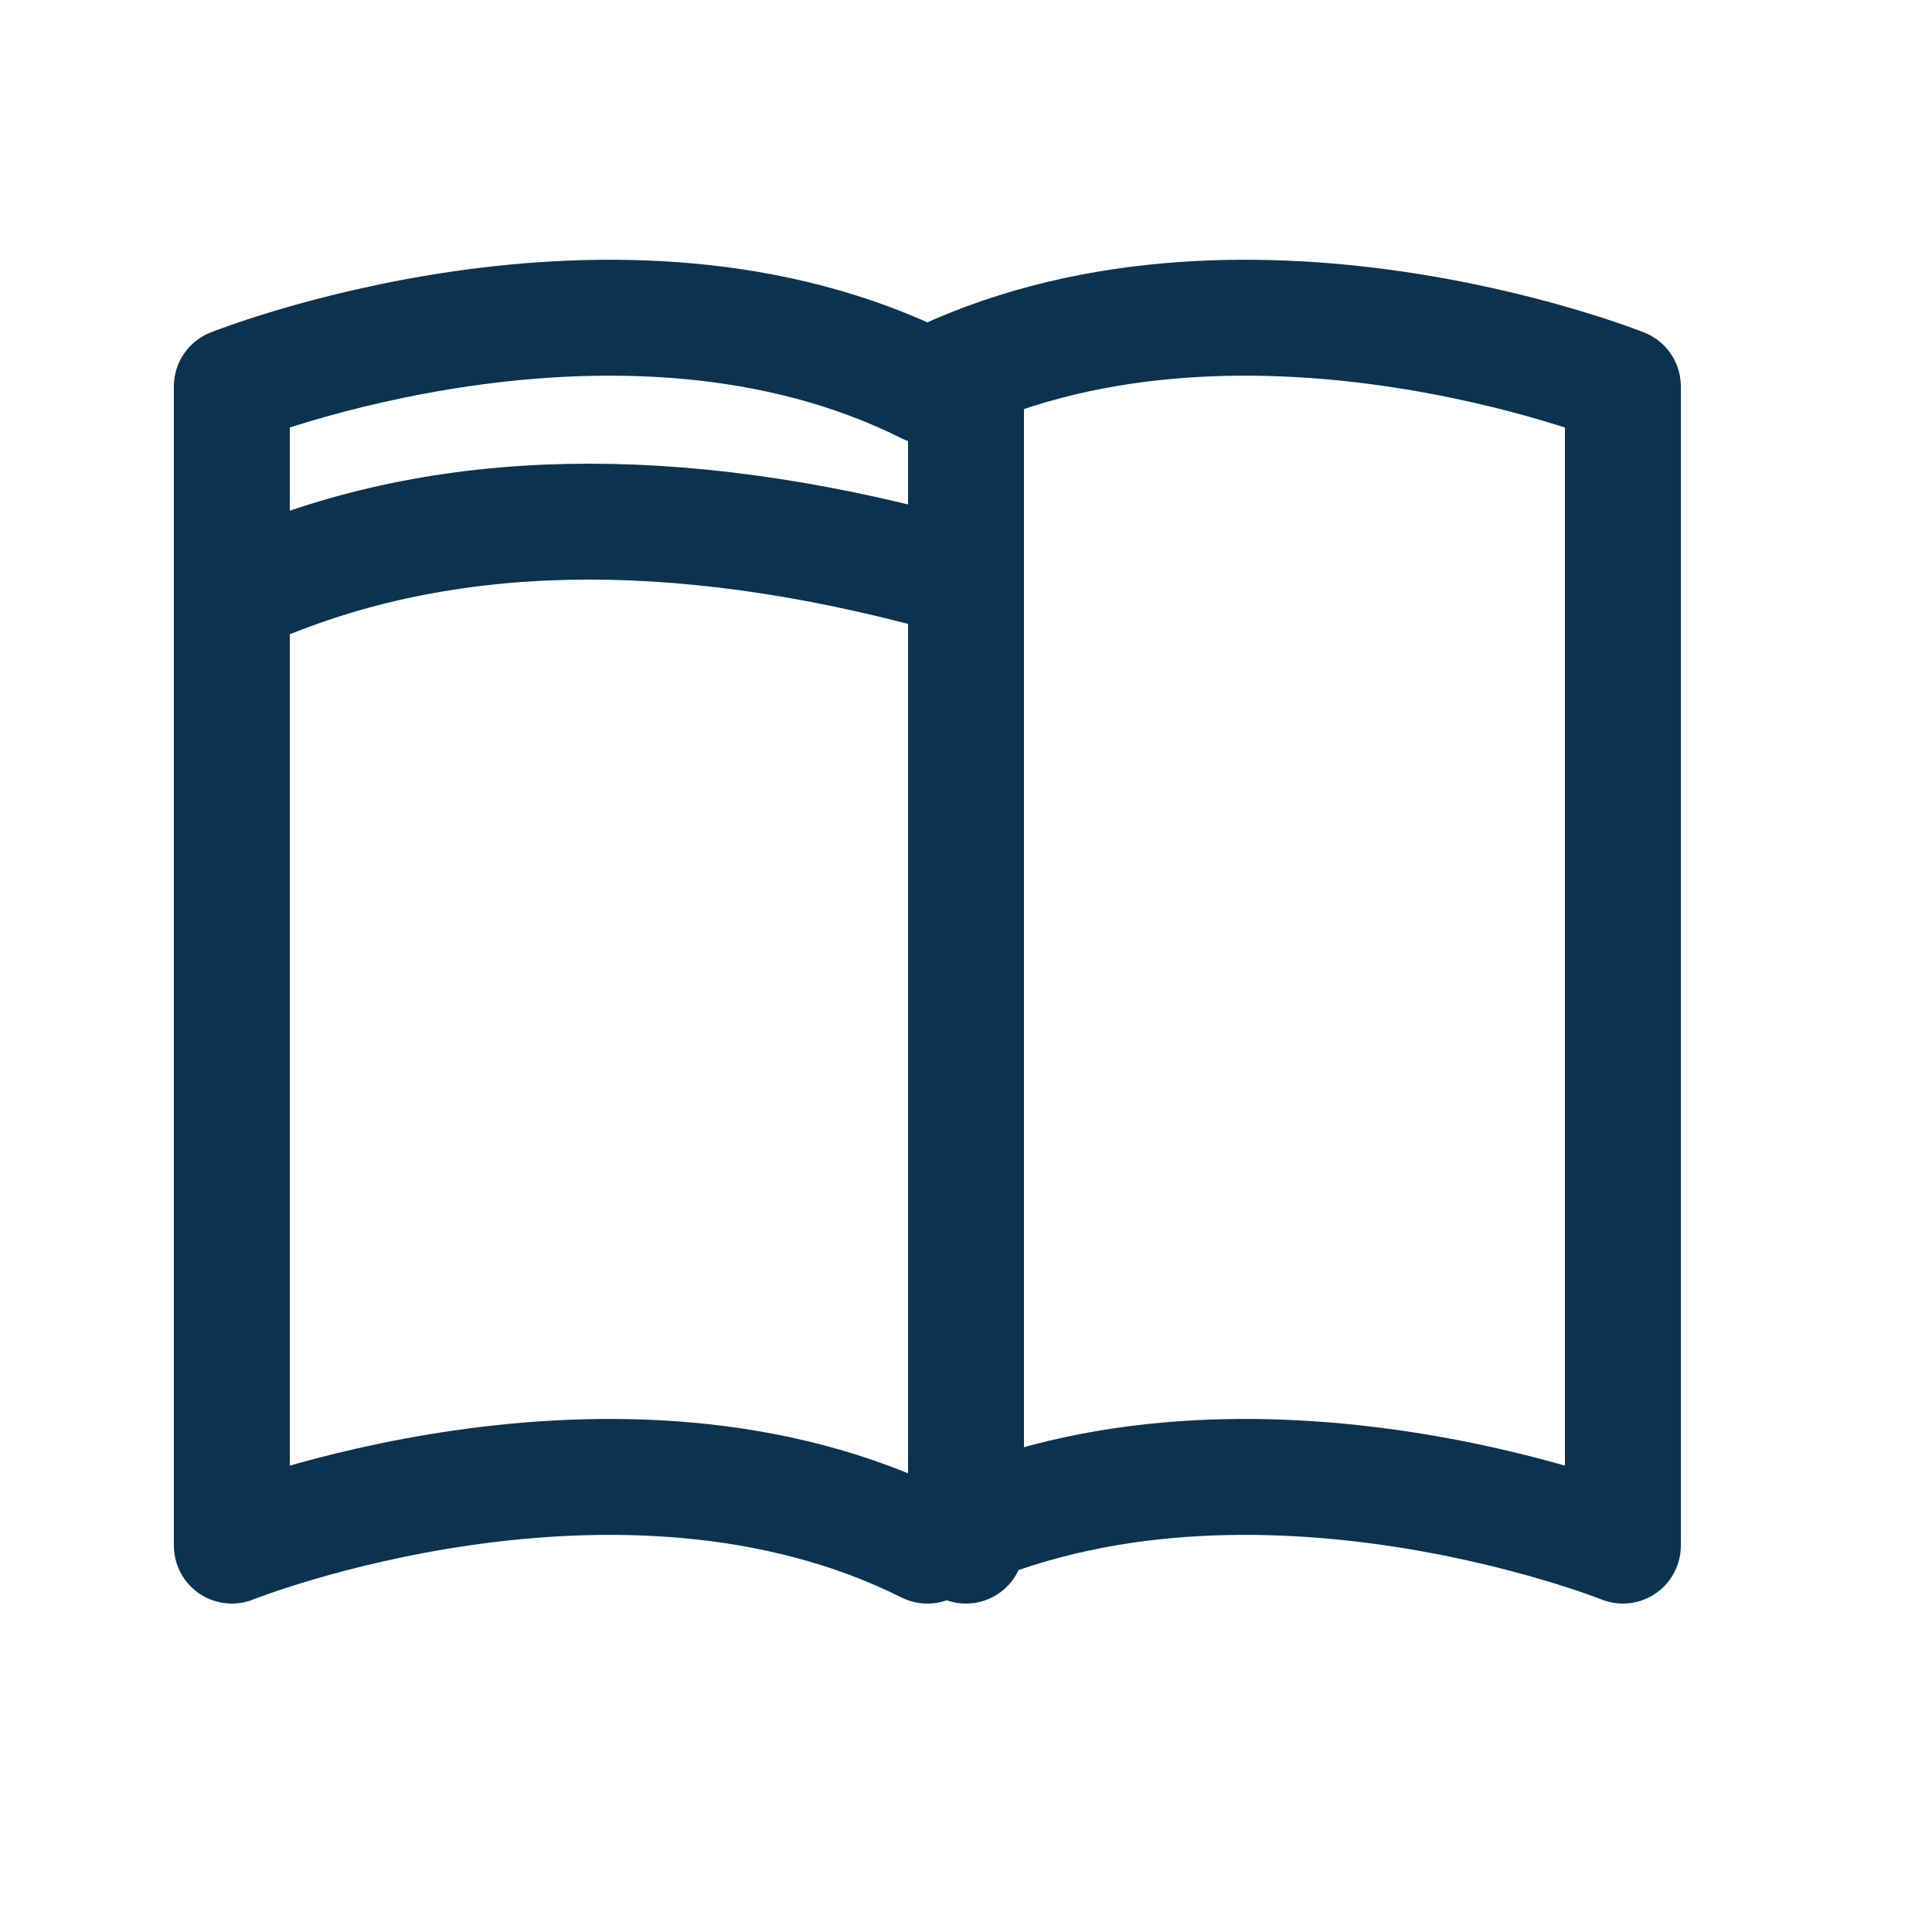
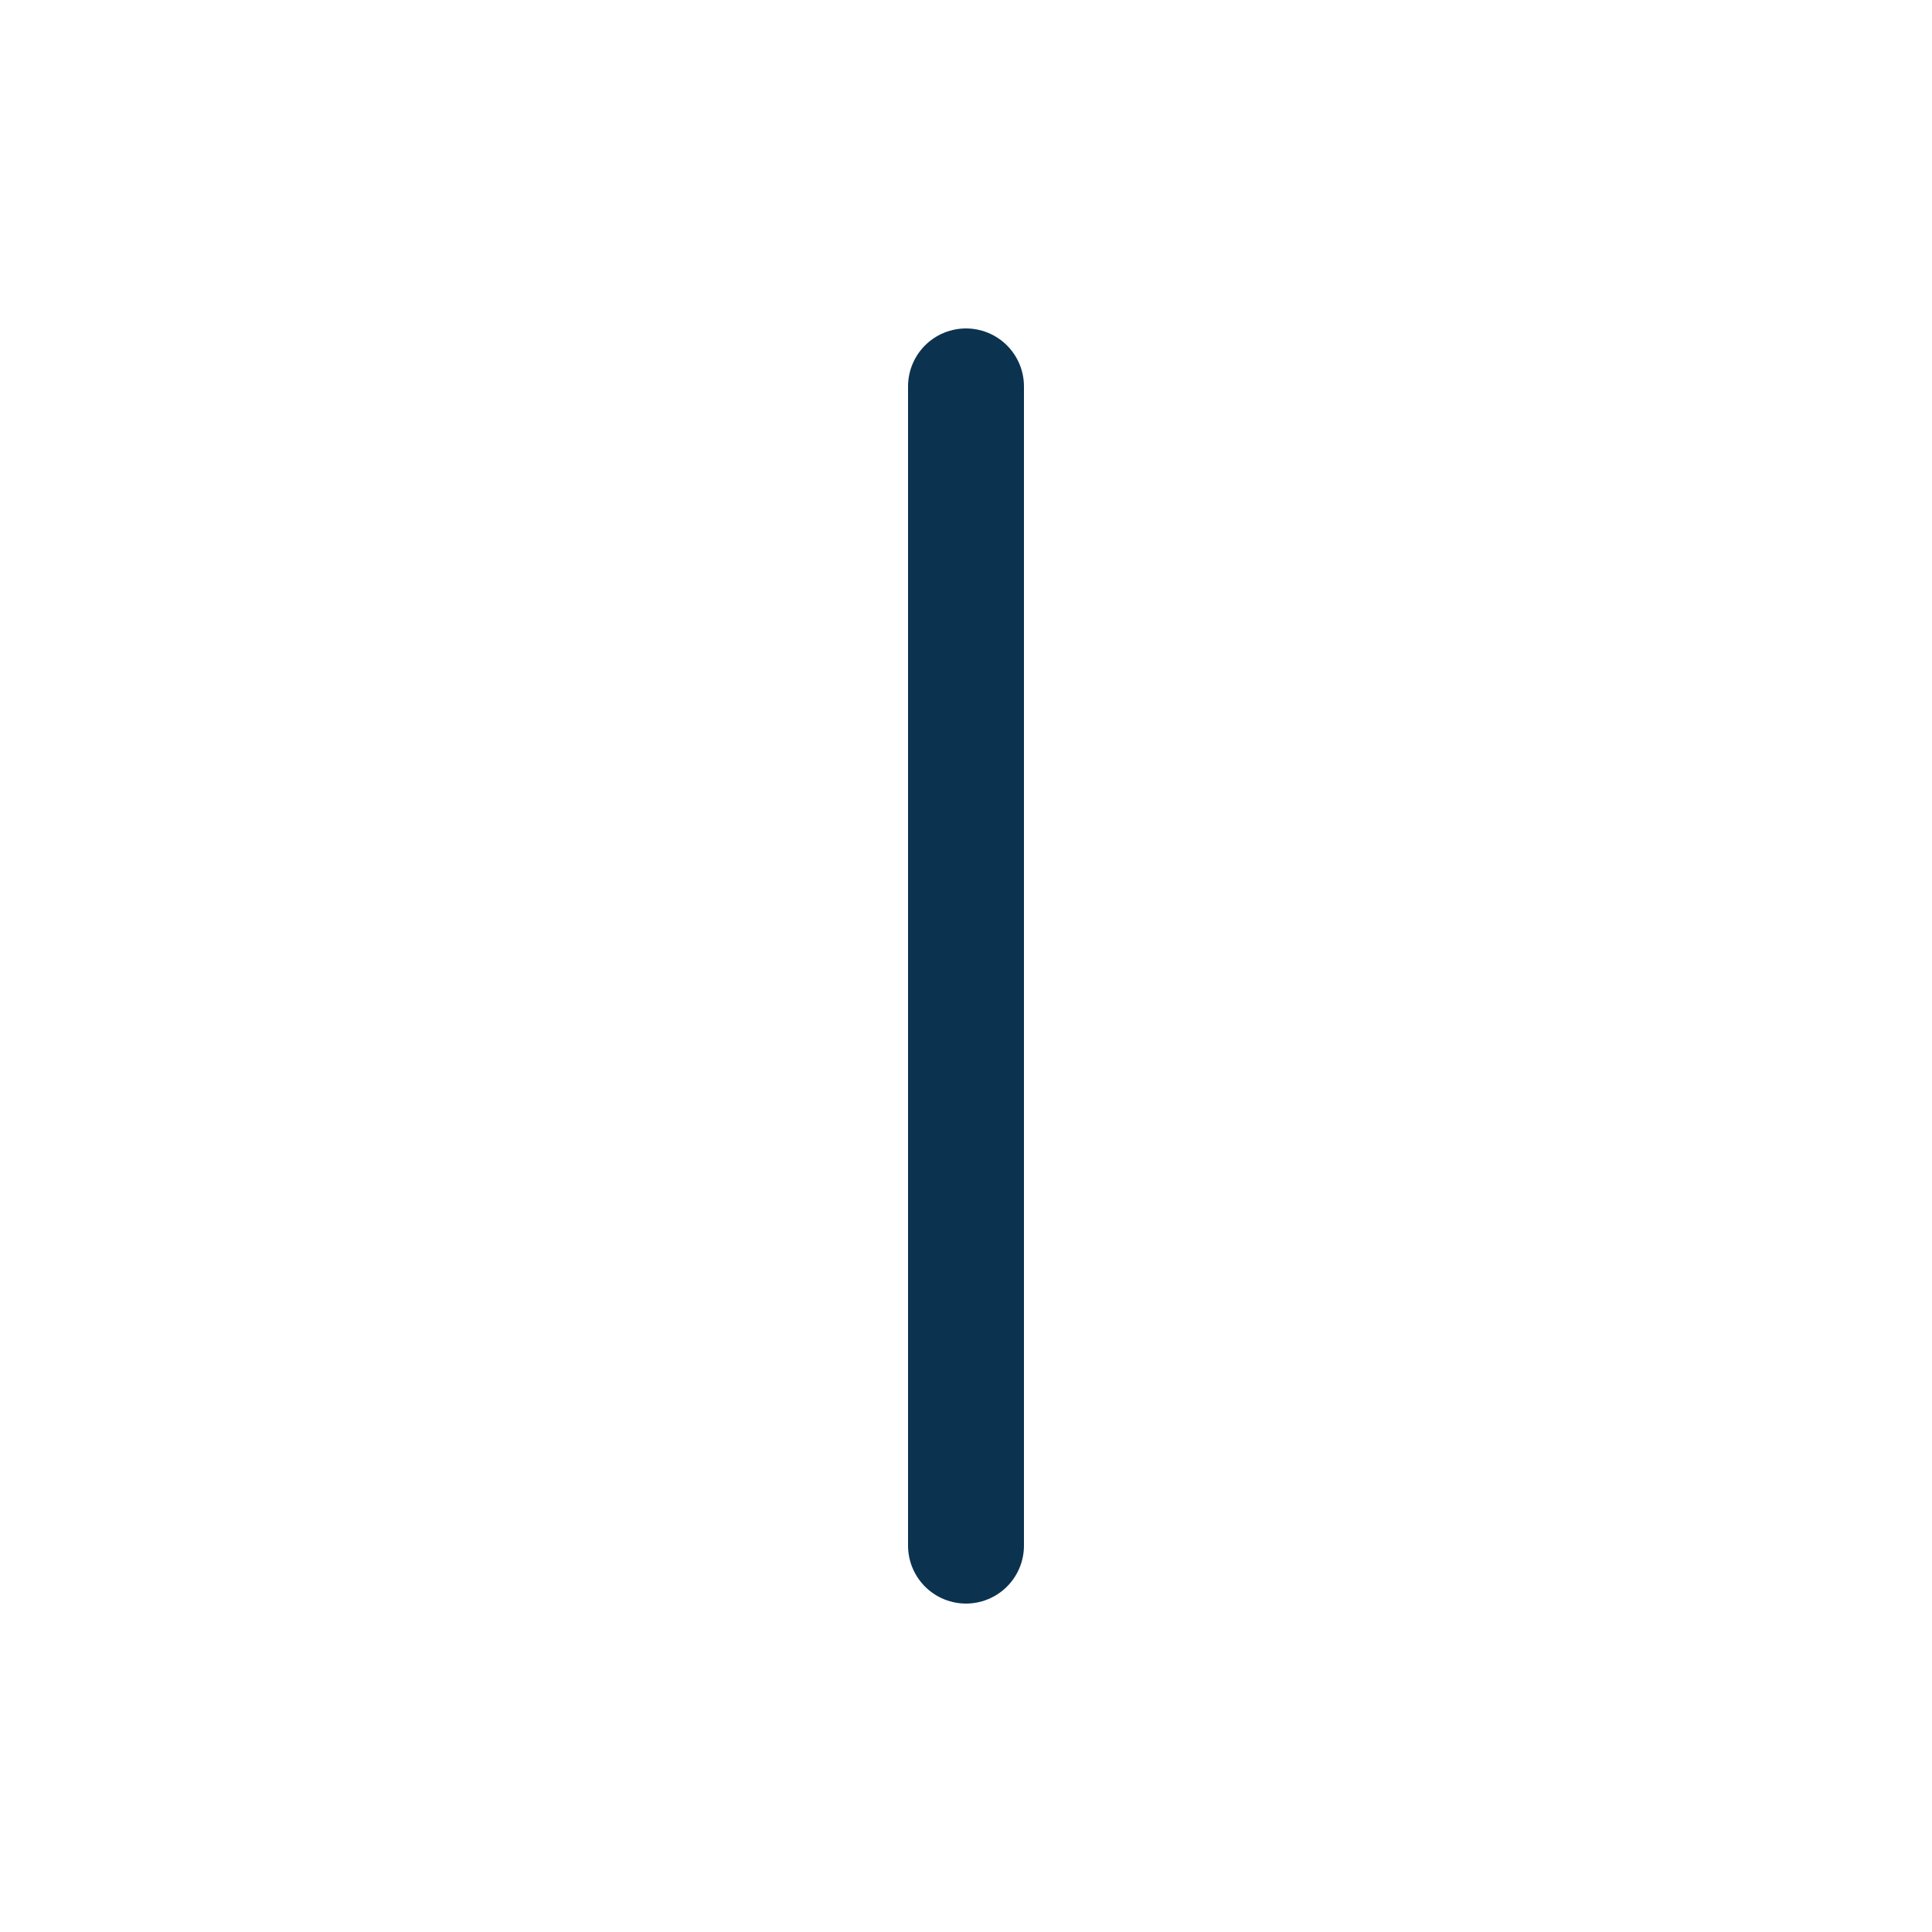
<svg xmlns="http://www.w3.org/2000/svg" viewBox="0 0 100 100">
  <g fill="none" stroke="#0b3350" stroke-width="6" stroke-linecap="round" stroke-linejoin="round">
-     <path d="M12 20c0 0 20-8 36 0 16-8 36 0 36 0v60c0 0-20-8-36 0-16-8-36 0-36 0V20z" />
    <path d="M50 20v60" />
-     <path d="M14 30c10-4 22-4 36 0" />
  </g>
</svg>